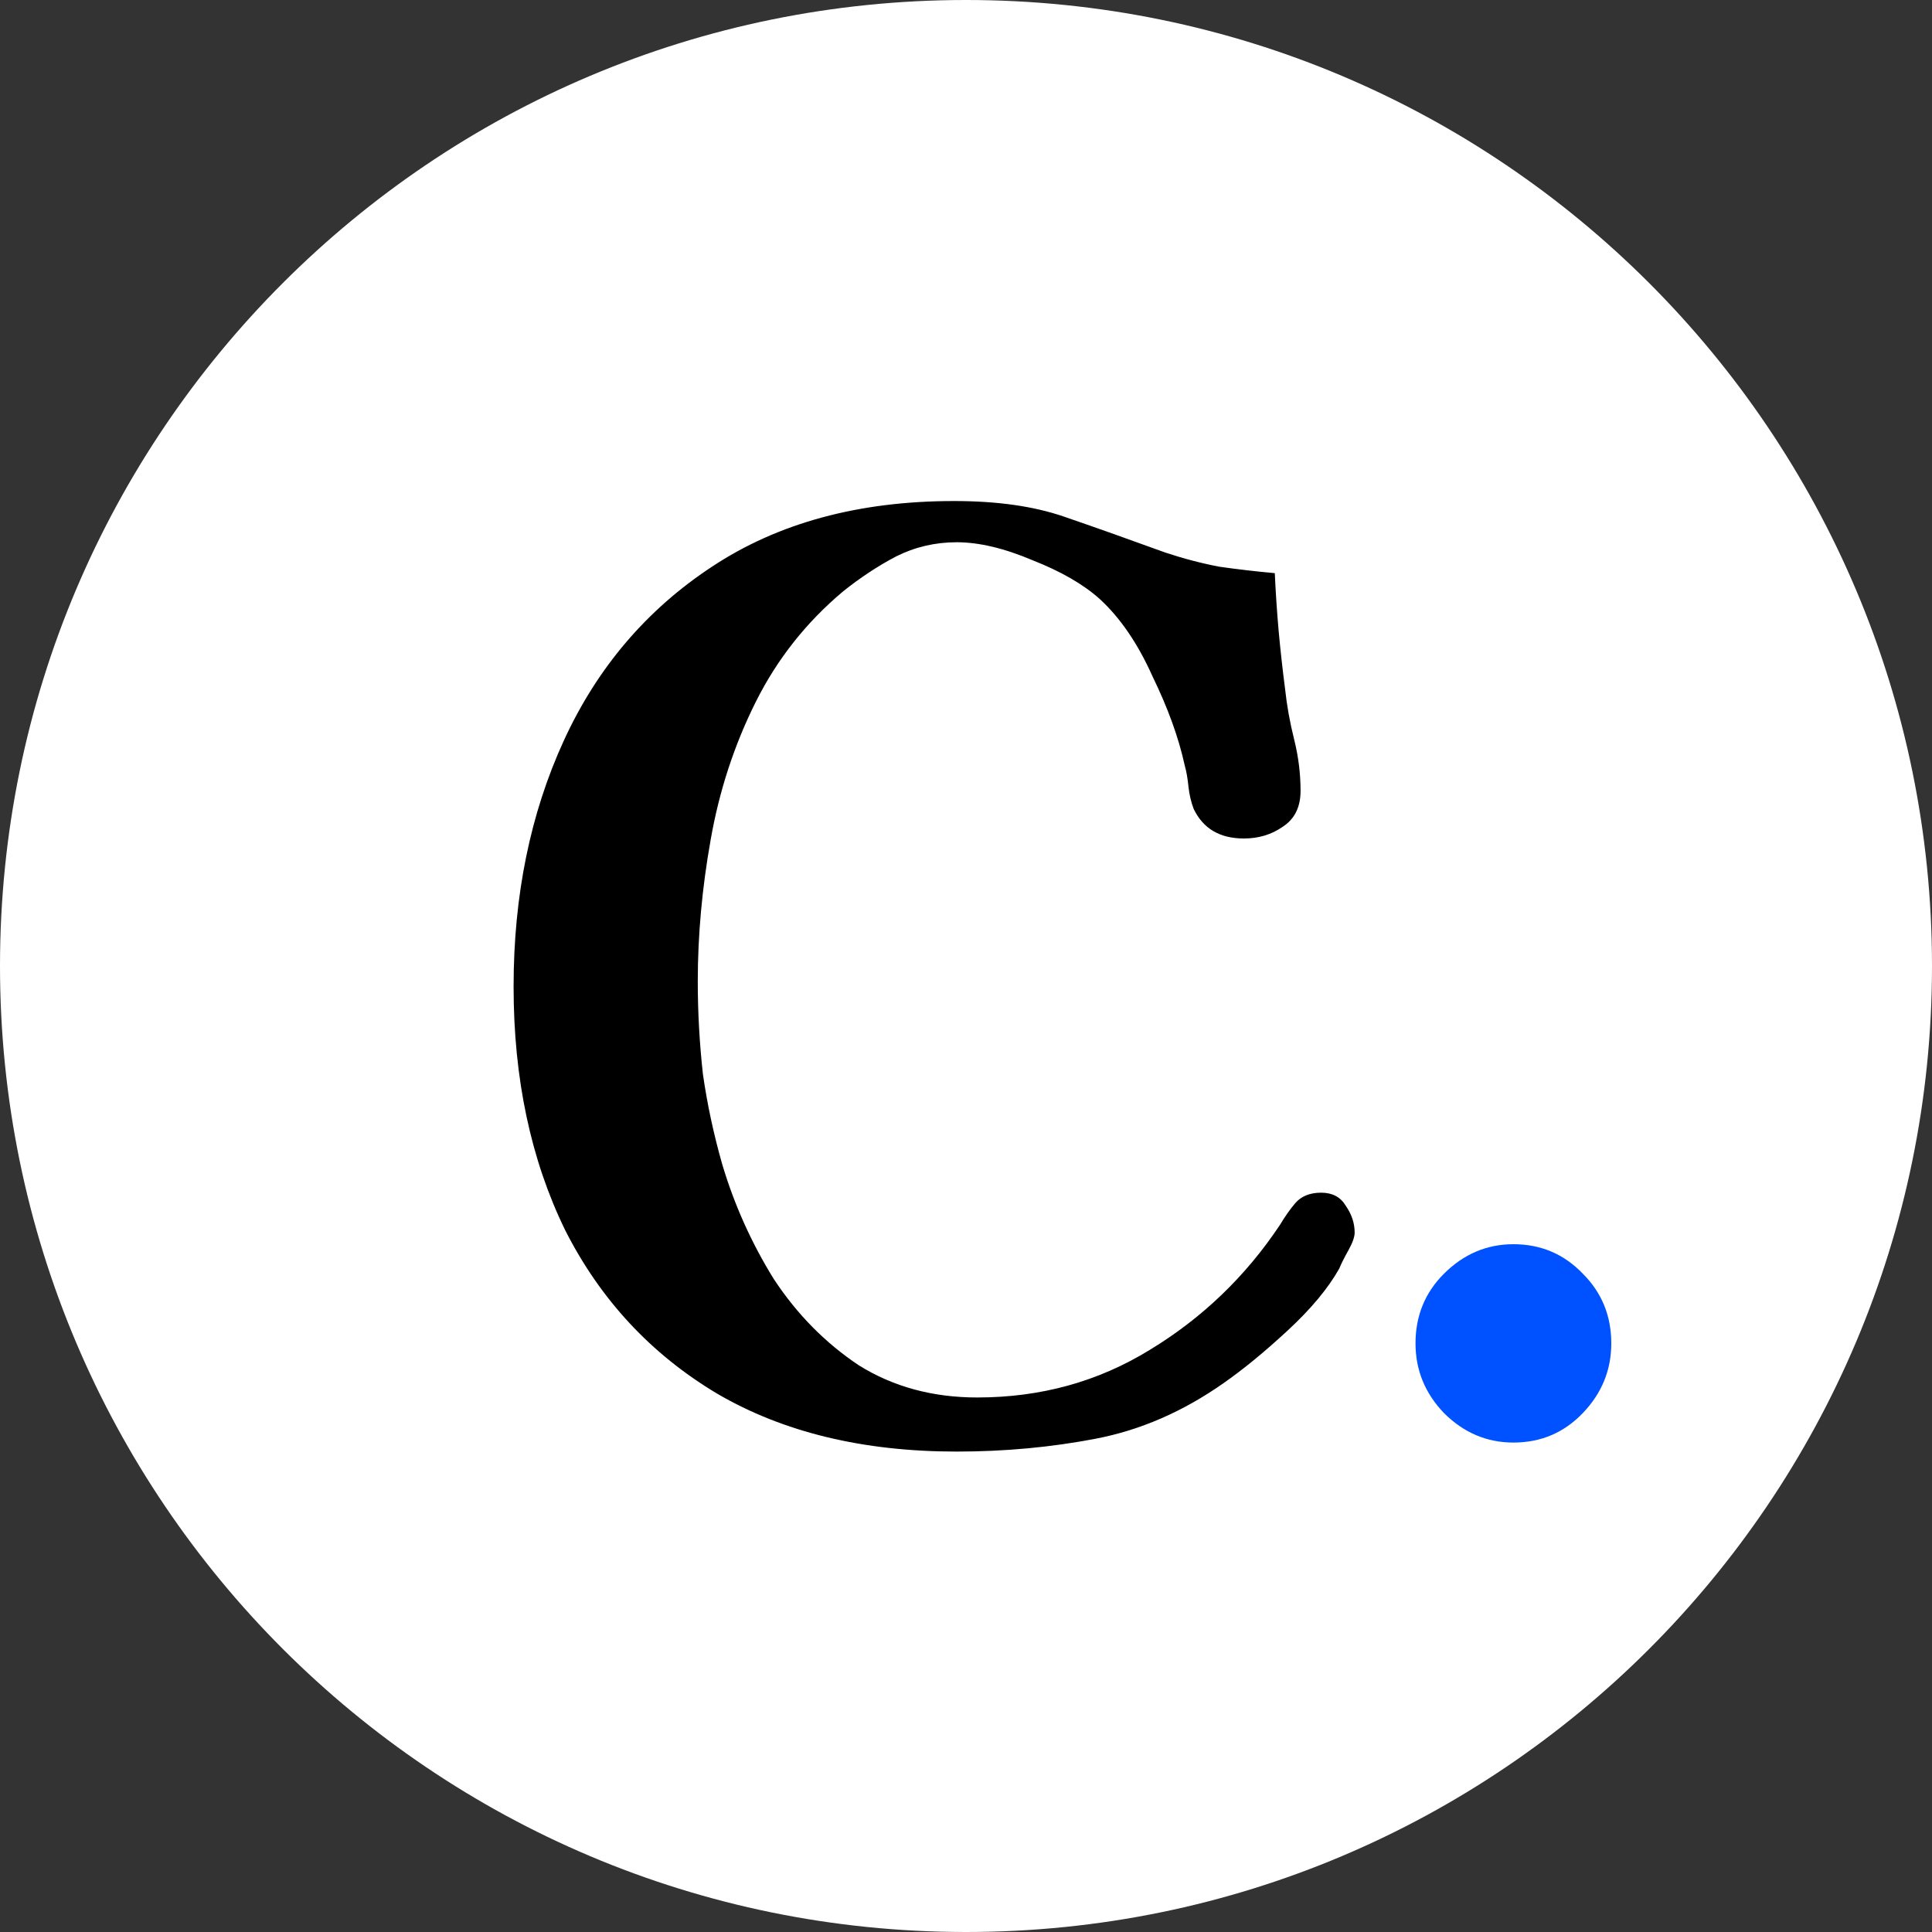
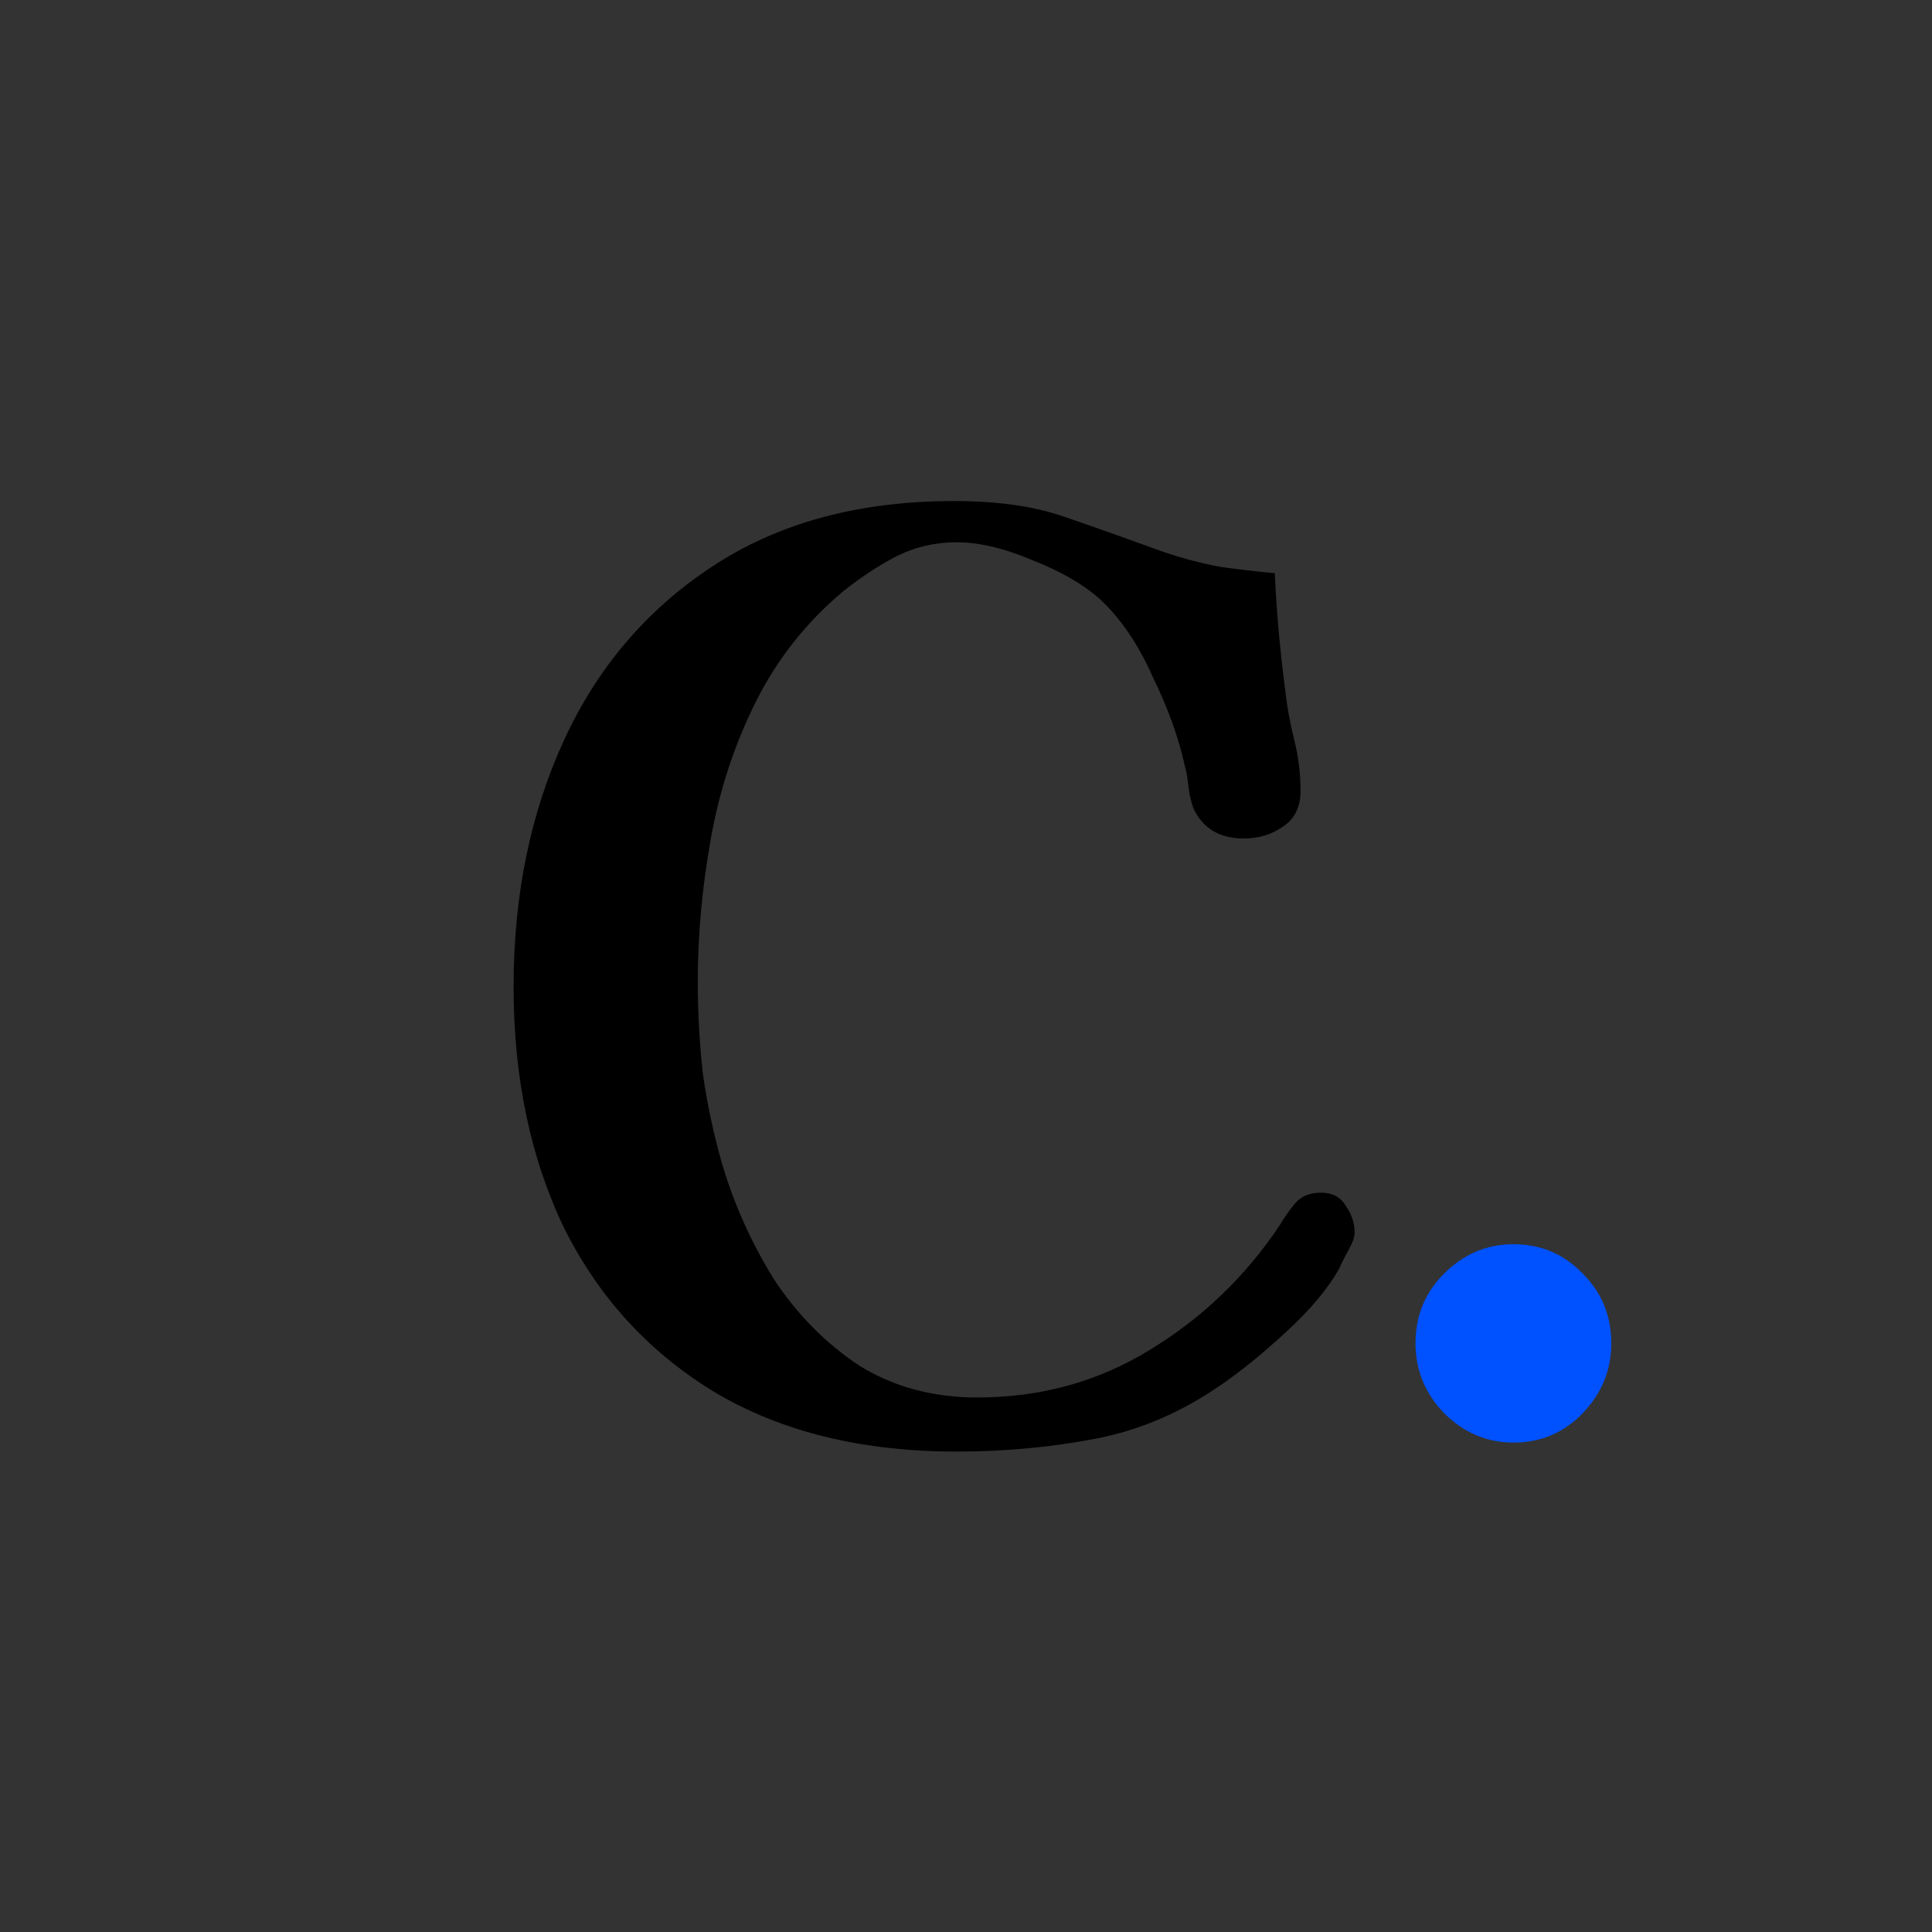
<svg xmlns="http://www.w3.org/2000/svg" width="48" height="48" viewBox="0 0 48 48" fill="none">
  <rect x="0" y="0" width="48" height="48" fill="#333333" stroke="none" />
-   <path d="M48 24C48 37.255 37.255 48 24 48C10.745 48 0 37.255 0 24C0 10.745 10.745 0 24 0C37.255 0 48 10.745 48 24Z" fill="white" />
  <path d="M33.656 30.624C33.656 30.731 33.603 30.88 33.496 31.072C33.389 31.264 33.315 31.413 33.272 31.52C32.995 32.011 32.568 32.523 31.992 33.056C31.416 33.589 30.883 34.027 30.392 34.368C29.389 35.072 28.333 35.531 27.224 35.744C26.115 35.957 24.963 36.064 23.768 36.064C21.443 36.064 19.459 35.584 17.816 34.624C16.173 33.643 14.915 32.288 14.04 30.56C13.187 28.811 12.76 26.795 12.76 24.512C12.76 22.251 13.176 20.213 14.008 18.4C14.84 16.587 16.067 15.147 17.688 14.08C19.331 12.992 21.336 12.448 23.704 12.448C24.771 12.448 25.677 12.576 26.424 12.832C27.171 13.088 28.013 13.387 28.952 13.728C29.4 13.877 29.848 13.995 30.296 14.08C30.744 14.144 31.203 14.197 31.672 14.24C31.693 14.709 31.725 15.189 31.768 15.68C31.811 16.149 31.864 16.629 31.928 17.12C31.971 17.525 32.045 17.941 32.152 18.368C32.259 18.795 32.312 19.221 32.312 19.648C32.312 20.053 32.163 20.352 31.864 20.544C31.587 20.736 31.267 20.832 30.904 20.832C30.307 20.832 29.891 20.587 29.656 20.096C29.592 19.925 29.549 19.744 29.528 19.552C29.507 19.339 29.475 19.157 29.432 19.008C29.283 18.325 29.016 17.589 28.632 16.8C28.269 15.989 27.832 15.349 27.32 14.88C26.915 14.517 26.36 14.197 25.656 13.92C24.952 13.621 24.323 13.472 23.768 13.472C23.235 13.472 22.733 13.589 22.264 13.824C21.816 14.059 21.379 14.347 20.952 14.688C20.035 15.456 19.309 16.373 18.776 17.44C18.243 18.507 17.869 19.648 17.656 20.864C17.443 22.059 17.336 23.232 17.336 24.384C17.336 25.152 17.379 25.92 17.464 26.688C17.571 27.435 17.731 28.181 17.944 28.928C18.243 29.931 18.669 30.88 19.224 31.776C19.8 32.651 20.504 33.365 21.336 33.92C22.189 34.453 23.171 34.72 24.28 34.72C25.859 34.72 27.288 34.325 28.568 33.536C29.869 32.747 30.947 31.712 31.8 30.432C31.928 30.219 32.056 30.037 32.184 29.888C32.333 29.717 32.547 29.632 32.824 29.632C33.101 29.632 33.304 29.739 33.432 29.952C33.581 30.165 33.656 30.389 33.656 30.624Z" fill="black" />
  <path d="M40.032 33.376C40.032 34.037 39.797 34.613 39.328 35.104C38.859 35.595 38.283 35.84 37.6 35.84C36.939 35.84 36.363 35.595 35.872 35.104C35.403 34.613 35.168 34.037 35.168 33.376C35.168 32.693 35.403 32.117 35.872 31.648C36.363 31.157 36.939 30.912 37.6 30.912C38.283 30.912 38.859 31.157 39.328 31.648C39.797 32.117 40.032 32.693 40.032 33.376Z" fill="#0051FF" />
</svg>